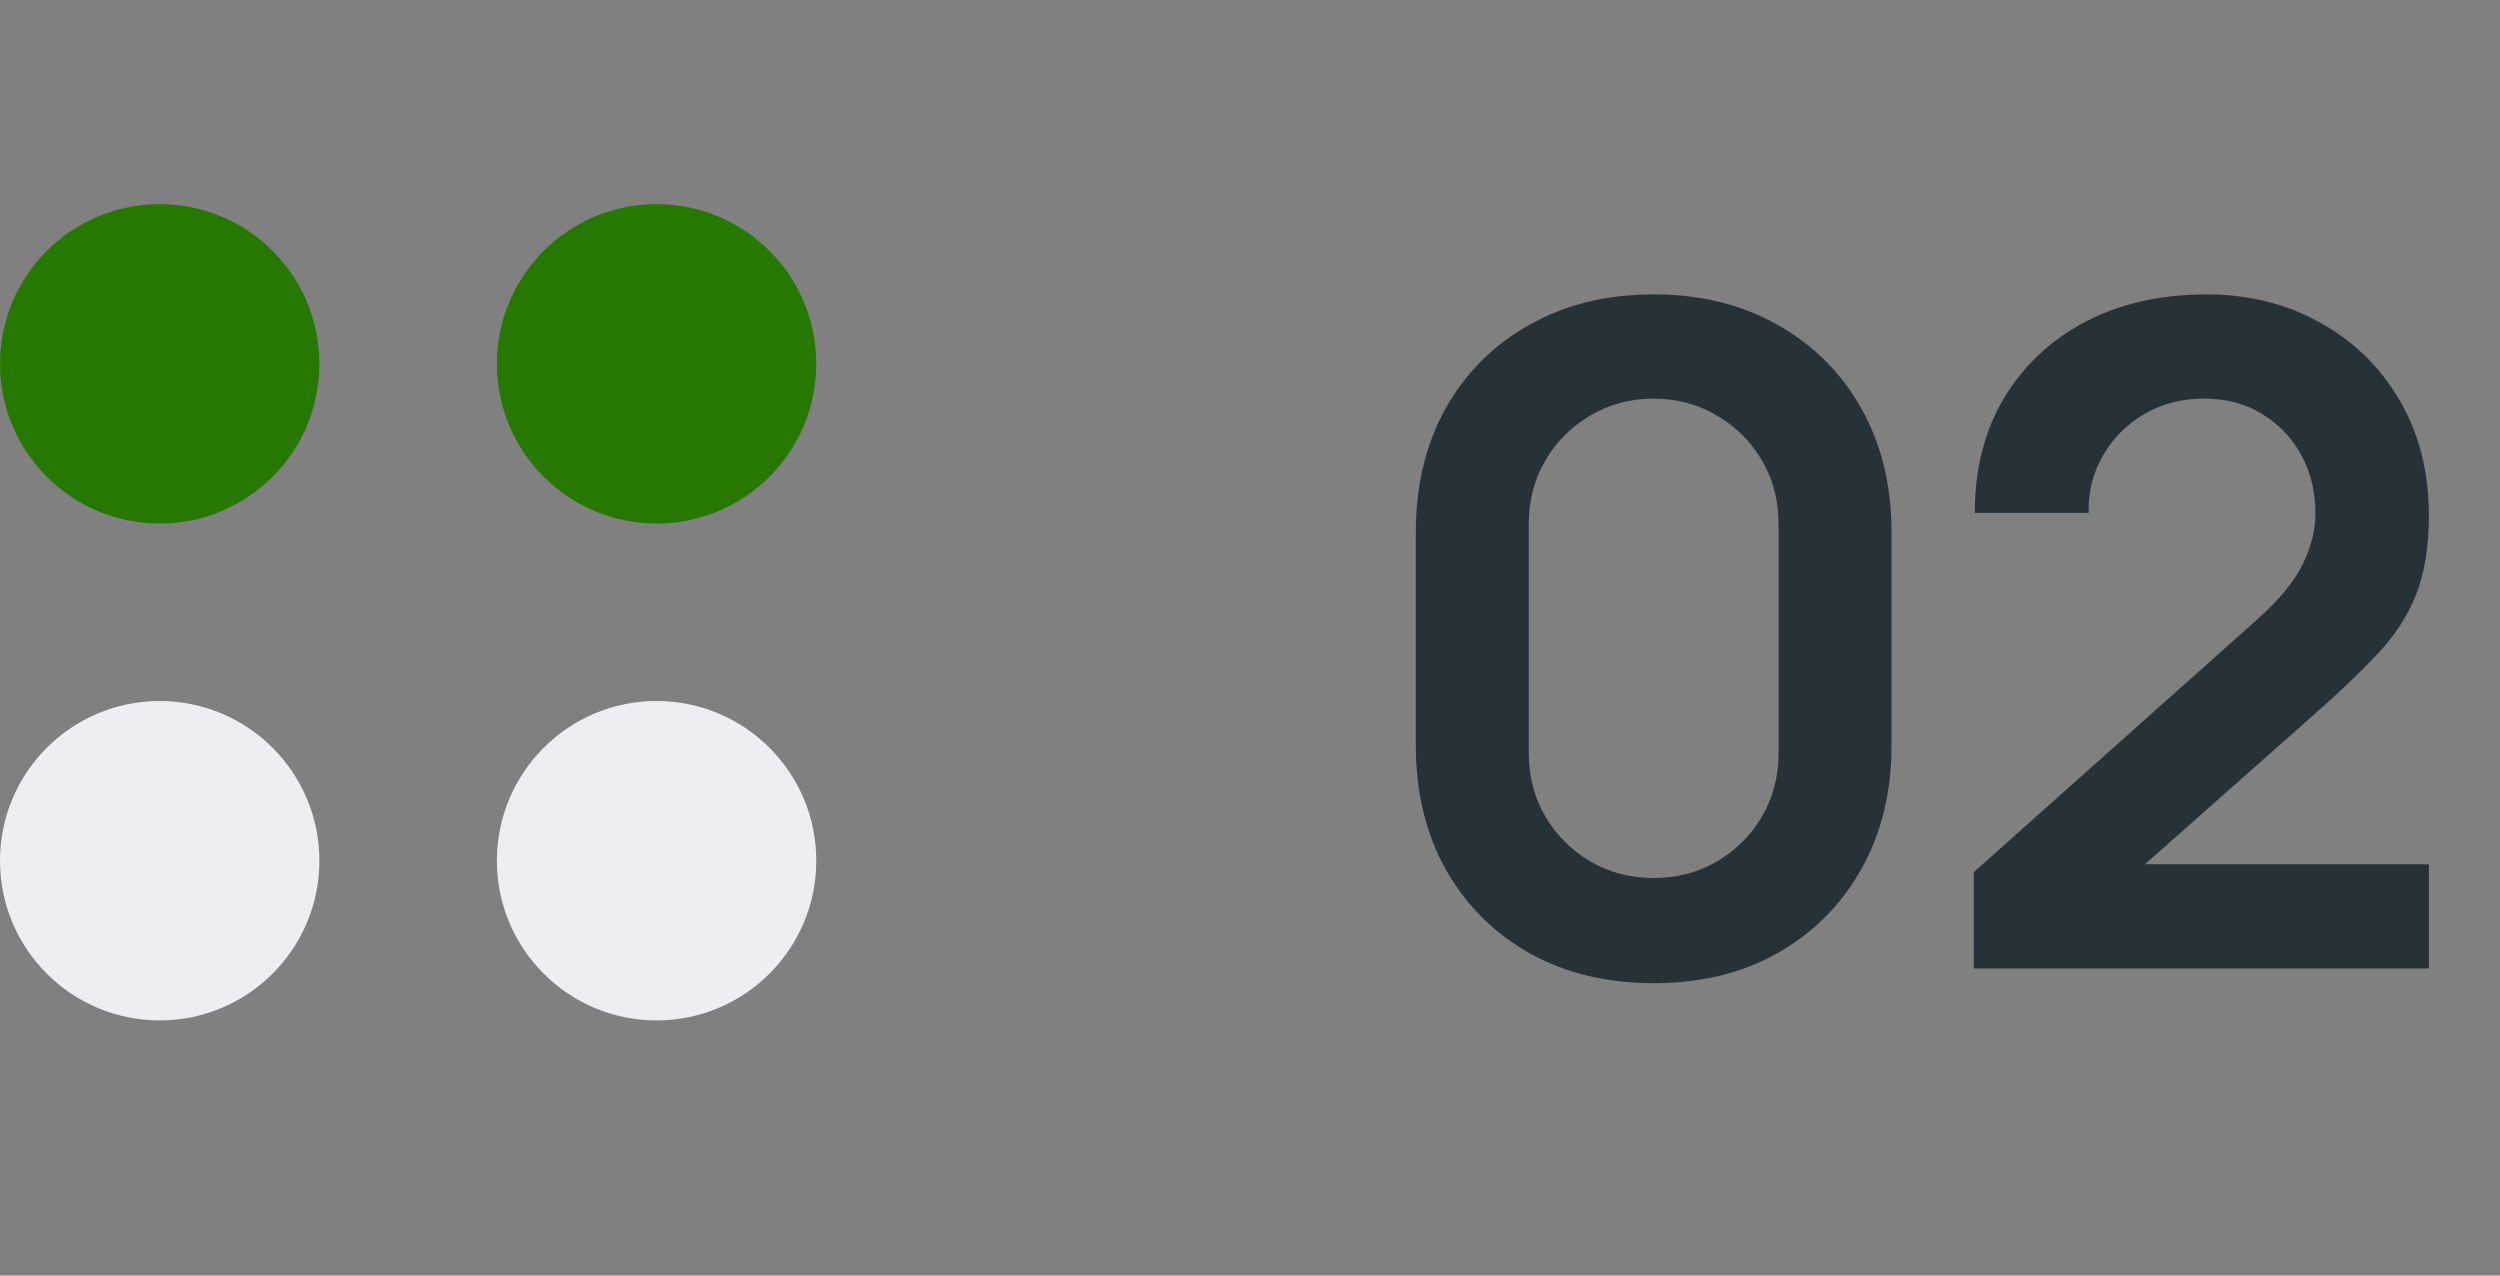
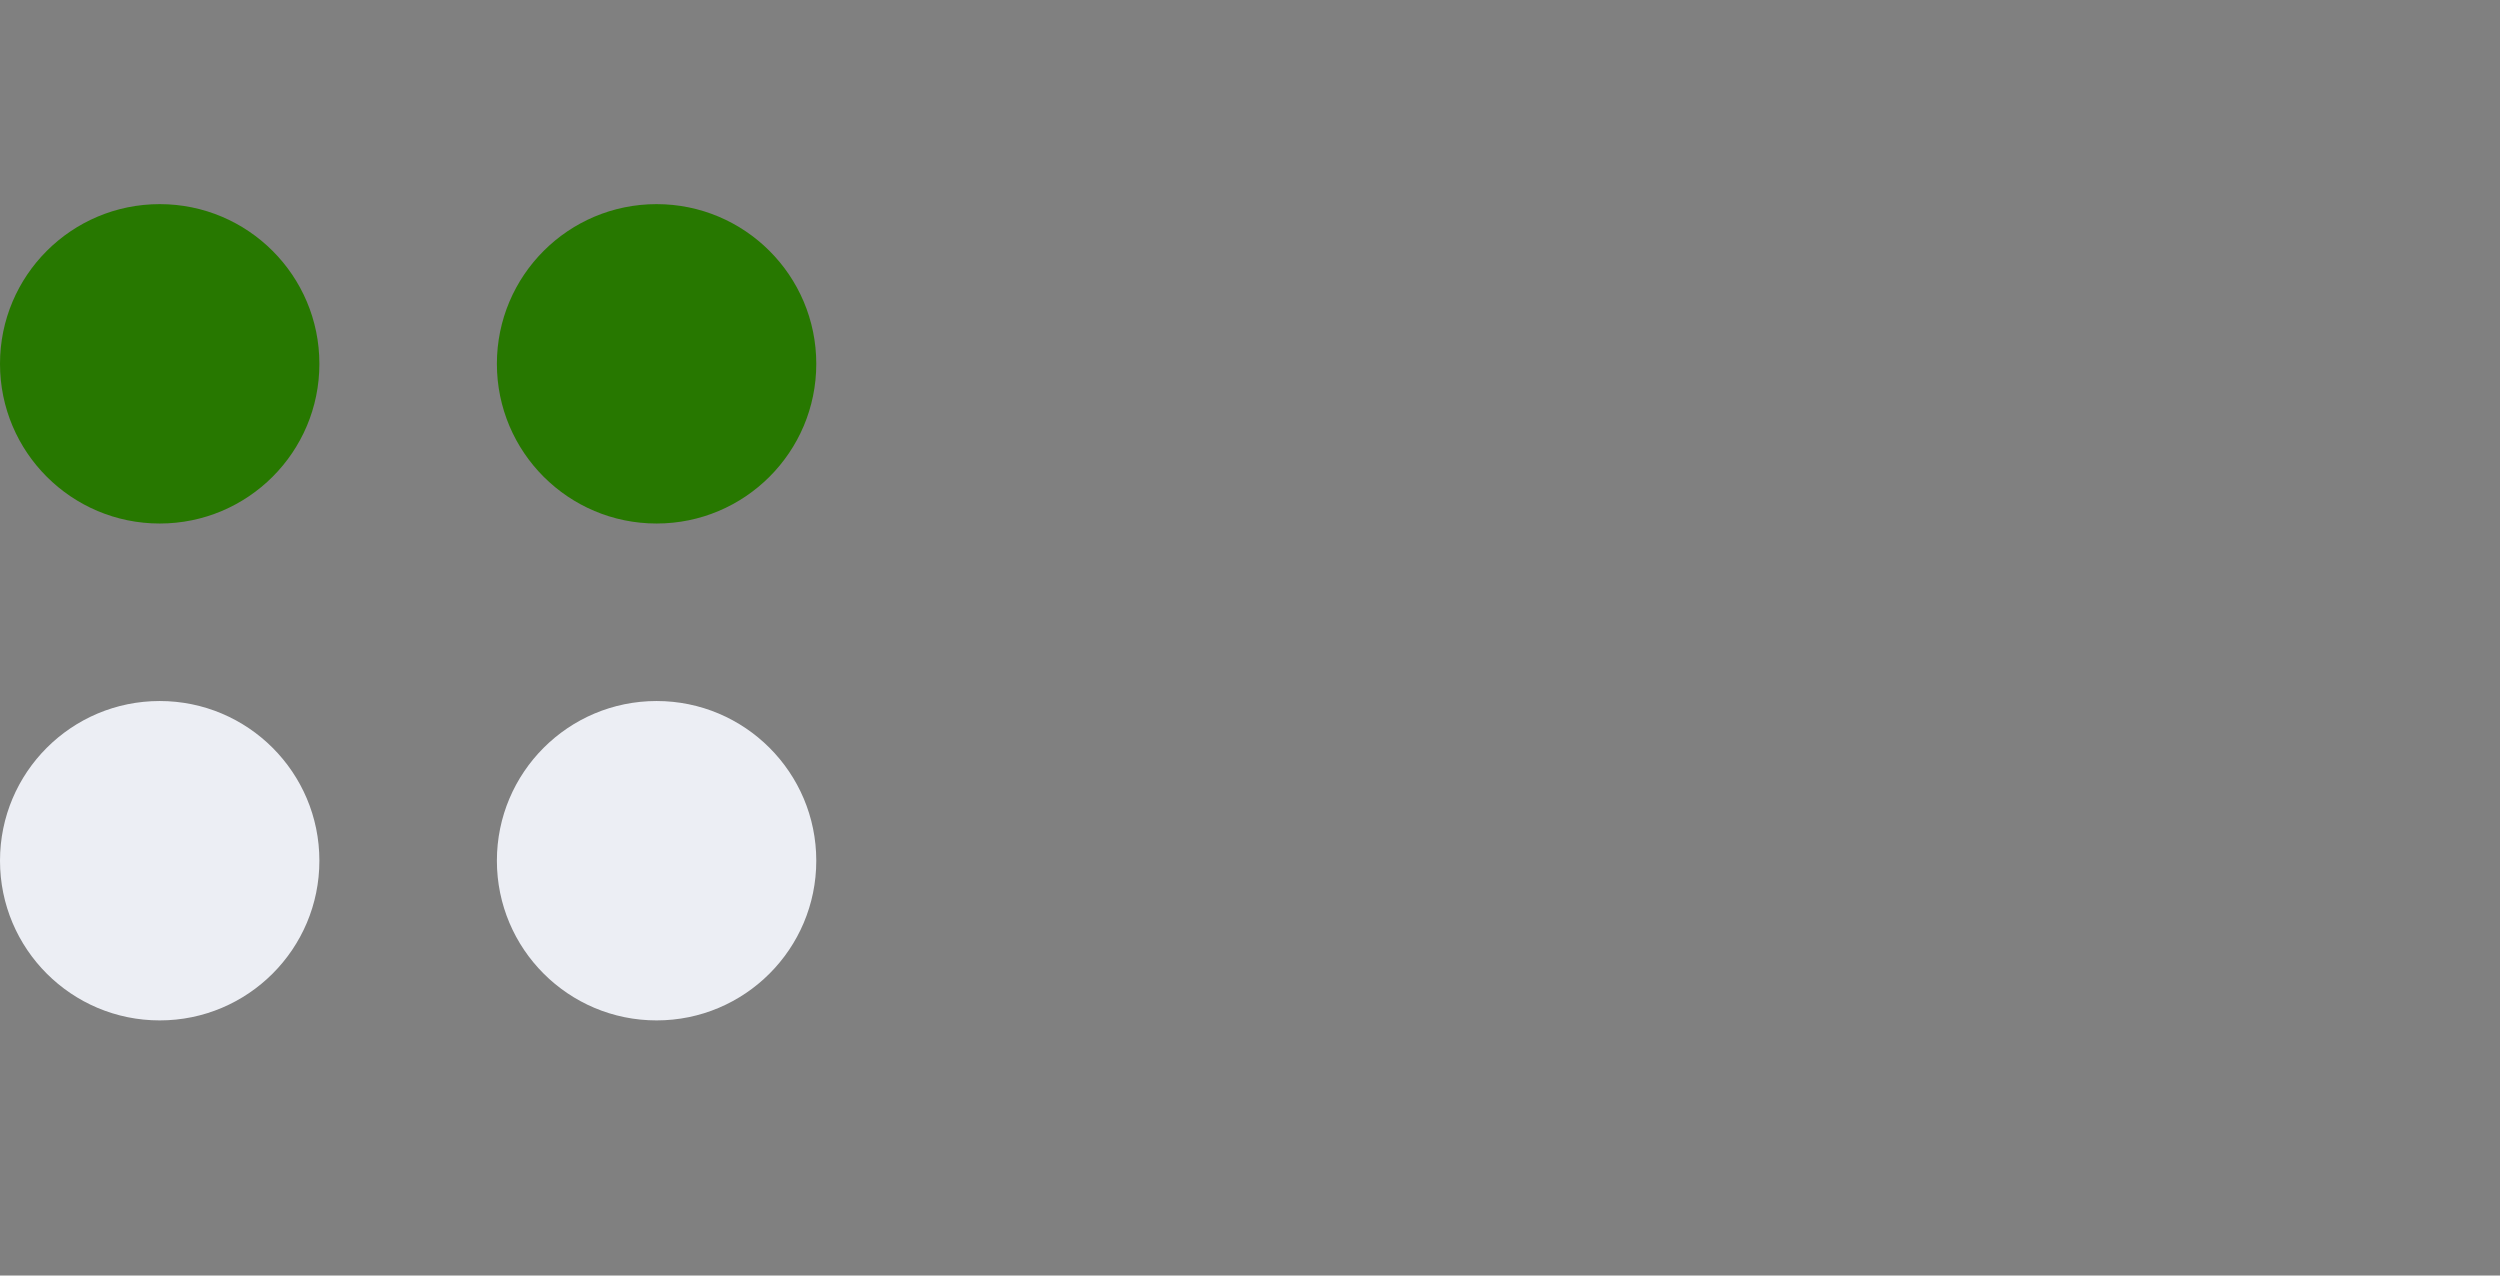
<svg xmlns="http://www.w3.org/2000/svg" xmlns:ns1="http://sodipodi.sourceforge.net/DTD/sodipodi-0.dtd" xmlns:ns2="http://www.inkscape.org/namespaces/inkscape" width="49" height="25" viewBox="0 0 49 25" fill="none" version="1.1" id="svg4" ns1:docname="carrental3-num2.svg" ns2:version="1.3.2 (091e20e, 2023-11-25, custom)">
  <rect x="0" y="0" width="49" height="25" fill="#808080" stroke="none" />
  <defs id="defs4" />
  <ns1:namedview id="namedview4" pagecolor="#ffffff" bordercolor="#000000" borderopacity="0.25" ns2:showpageshadow="2" ns2:pageopacity="0.0" ns2:pagecheckerboard="0" ns2:deskcolor="#d1d1d1" ns2:zoom="26.510204" ns2:cx="24.5" ns2:cy="12.485758" ns2:window-width="1920" ns2:window-height="914" ns2:window-x="-8" ns2:window-y="-8" ns2:window-maximized="1" ns2:current-layer="svg4" />
-   <path d="M32.412 19.27C31.494 19.27 30.684 19.075 29.982 18.685C29.28 18.289 28.731 17.74 28.335 17.038C27.945 16.336 27.75 15.526 27.75 14.608V10.432C27.75 9.514 27.945 8.704 28.335 8.002C28.731 7.3 29.28 6.754 29.982 6.364C30.684 5.968 31.494 5.77 32.412 5.77C33.33 5.77 34.137 5.968 34.833 6.364C35.535 6.754 36.084 7.3 36.48 8.002C36.876 8.704 37.074 9.514 37.074 10.432V14.608C37.074 15.526 36.876 16.336 36.48 17.038C36.084 17.74 35.535 18.289 34.833 18.685C34.137 19.075 33.33 19.27 32.412 19.27ZM32.412 17.209C32.868 17.209 33.282 17.101 33.654 16.885C34.026 16.663 34.32 16.369 34.536 16.003C34.752 15.631 34.86 15.217 34.86 14.761V10.27C34.86 9.808 34.752 9.394 34.536 9.028C34.32 8.656 34.026 8.362 33.654 8.146C33.282 7.924 32.868 7.813 32.412 7.813C31.956 7.813 31.542 7.924 31.17 8.146C30.798 8.362 30.504 8.656 30.288 9.028C30.072 9.394 29.964 9.808 29.964 10.27V14.761C29.964 15.217 30.072 15.631 30.288 16.003C30.504 16.369 30.798 16.663 31.17 16.885C31.542 17.101 31.956 17.209 32.412 17.209ZM38.688 18.982V17.092L44.231 12.151C44.663 11.767 44.964 11.404 45.132 11.062C45.3 10.72 45.383 10.39 45.383 10.072C45.383 9.64 45.291 9.256 45.105 8.92C44.919 8.578 44.66 8.308 44.331 8.11C44.007 7.912 43.632 7.813 43.206 7.813C42.755 7.813 42.356 7.918 42.008 8.128C41.666 8.332 41.4 8.605 41.208 8.947C41.016 9.289 40.925 9.658 40.938 10.054H38.706C38.706 9.19 38.898 8.437 39.282 7.795C39.672 7.153 40.206 6.655 40.883 6.301C41.568 5.947 42.356 5.77 43.251 5.77C44.078 5.77 44.822 5.956 45.483 6.328C46.142 6.694 46.661 7.204 47.039 7.858C47.417 8.506 47.606 9.253 47.606 10.099C47.606 10.717 47.523 11.236 47.355 11.656C47.187 12.076 46.934 12.463 46.599 12.817C46.269 13.171 45.858 13.564 45.365 13.996L41.432 17.479L41.234 16.939H47.606V18.982H38.688Z" fill="#263238" id="path1" />
  <circle cx="3.13" cy="7.131" r="3.13" fill="#1FE0B3" id="circle1" style="fill:#277800;fill-opacity:1" />
  <circle cx="3.13" cy="16.87" r="3.13" fill="#ECEEF4" id="circle2" />
  <circle cx="12.869" cy="7.131" r="3.13" fill="#1FE0B3" id="circle3" style="fill:#277800;fill-opacity:1" />
  <circle cx="12.869" cy="16.87" r="3.13" fill="#ECEEF4" id="circle4" />
</svg>